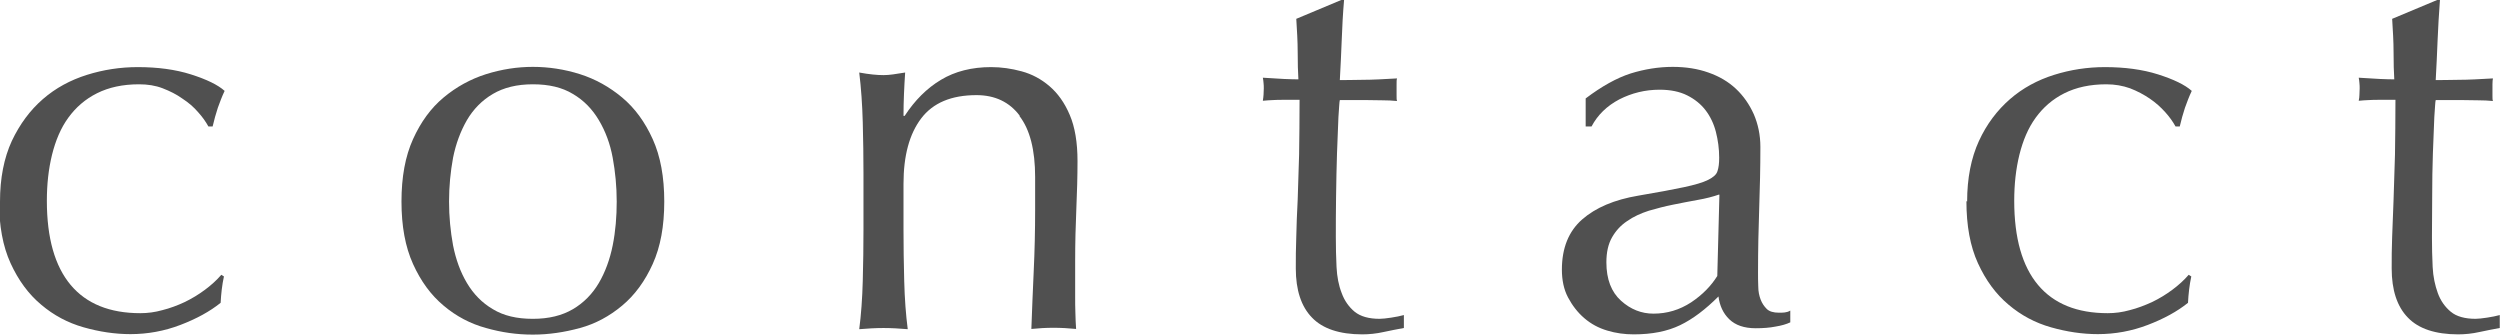
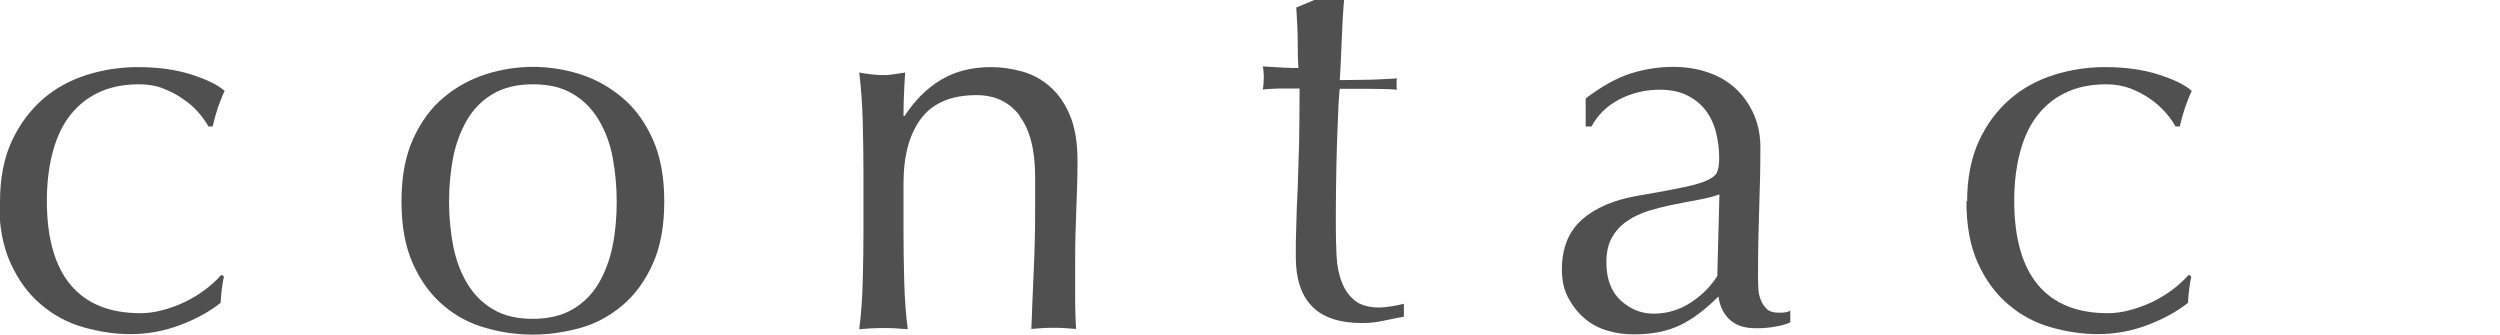
<svg xmlns="http://www.w3.org/2000/svg" id="_レイヤー_2" viewBox="0 0 106.17 14.21">
  <g id="_デザイン">
    <g>
      <path d="m0,8.56c0-.99.17-1.85.5-2.57.34-.72.78-1.31,1.32-1.78.54-.47,1.17-.81,1.87-1.03.7-.22,1.42-.33,2.16-.33.84,0,1.6.1,2.26.31.66.21,1.14.44,1.43.7-.11.23-.2.47-.29.72-.08.25-.16.52-.22.79h-.18c-.11-.2-.25-.4-.44-.61-.18-.21-.4-.4-.66-.57-.25-.18-.53-.32-.84-.44s-.64-.17-1.01-.17c-.69,0-1.28.13-1.78.38s-.9.6-1.22,1.04-.54.97-.69,1.57c-.15.61-.22,1.26-.22,1.96,0,1.58.34,2.77,1.01,3.57.67.8,1.66,1.2,2.96,1.2.31,0,.62-.04.94-.13.32-.08.64-.2.94-.34.31-.15.59-.32.86-.52.27-.2.5-.41.7-.64l.11.07c-.08.37-.12.74-.14,1.12-.46.37-1.03.68-1.71.94-.68.26-1.39.39-2.12.39-.66,0-1.32-.1-1.99-.29s-1.27-.51-1.8-.96c-.54-.45-.97-1.04-1.3-1.76s-.49-1.6-.49-2.64Z" style="fill:#505050;" />
      <path d="m17.05,8.56c0-1.04.16-1.92.49-2.65.33-.73.76-1.32,1.3-1.77.54-.45,1.14-.78,1.8-.99.67-.21,1.33-.31,1.99-.31s1.34.1,2,.31,1.25.54,1.79.99c.54.45.97,1.04,1.3,1.77.33.73.49,1.61.49,2.65s-.16,1.92-.49,2.65c-.33.73-.76,1.32-1.3,1.77-.54.45-1.13.77-1.79.95s-1.32.28-2,.28-1.32-.09-1.99-.28c-.66-.18-1.27-.5-1.8-.95-.54-.45-.97-1.04-1.3-1.77-.33-.73-.49-1.61-.49-2.65Zm2.02,0c0,.64.06,1.26.17,1.86.12.6.31,1.13.59,1.6.28.47.64.84,1.1,1.11.46.28,1.02.41,1.7.41s1.24-.14,1.7-.41c.46-.27.83-.65,1.1-1.11s.47-1,.59-1.6.17-1.22.17-1.86-.06-1.26-.17-1.86-.31-1.13-.59-1.6c-.28-.47-.64-.84-1.1-1.11-.46-.28-1.02-.41-1.7-.41s-1.24.14-1.7.41c-.46.27-.83.65-1.1,1.11-.27.47-.47,1-.59,1.6-.11.6-.17,1.22-.17,1.86Z" style="fill:#505050;" />
      <path d="m43.31,4.92c-.44-.59-1.06-.88-1.84-.88-1.07,0-1.85.33-2.35.99-.5.66-.75,1.58-.75,2.78v1.95c0,.69.01,1.41.03,2.17.02.76.07,1.44.15,2.05-.35-.03-.7-.05-1.03-.05s-.68.02-1.03.05c.08-.61.13-1.3.15-2.05s.03-1.48.03-2.17v-2.39c0-.69-.01-1.41-.03-2.17-.02-.76-.07-1.47-.15-2.12.43.08.77.11,1.03.11.12,0,.26-.01.4-.03.15-.02.32-.05.52-.08-.04.61-.07,1.22-.07,1.84h.05c.43-.66.94-1.17,1.54-1.53.6-.36,1.31-.54,2.13-.54.43,0,.86.06,1.3.18.44.12.83.33,1.18.63.35.3.64.7.86,1.22.22.51.33,1.17.33,1.96,0,.66-.02,1.33-.05,2.03-.03.7-.05,1.43-.05,2.21v1.49c0,.24,0,.49.01.72,0,.24.02.46.03.68-.31-.03-.63-.05-.96-.05s-.64.02-.94.05c.03-.8.06-1.61.1-2.46.04-.84.06-1.71.06-2.59v-1.4c0-1.15-.22-2.02-.67-2.6Z" style="fill:#505050;" />
-       <path d="m57.08,0c-.05.58-.08,1.15-.1,1.71-.02.56-.05,1.12-.08,1.69.17,0,.48,0,.94-.01.46,0,.96-.03,1.49-.06-.02.05-.02.13-.02.25v.48c0,.11,0,.18.02.23-.2-.02-.41-.03-.62-.03-.21,0-.44-.01-.69-.01h-1.12c-.02.06-.03.31-.06.73-.02.43-.04.94-.06,1.53-.02.59-.03,1.2-.04,1.85s-.01,1.22-.01,1.72c0,.43.01.85.03,1.26.02.41.09.78.22,1.11.12.33.31.59.55.79.25.2.6.3,1.06.3.12,0,.29-.02.49-.05.21-.03.39-.07.54-.11v.55c-.26.05-.55.1-.86.17-.31.07-.62.1-.91.1-.96,0-1.68-.24-2.13-.71-.46-.47-.69-1.17-.69-2.09,0-.41,0-.86.02-1.34.01-.48.03-1.01.06-1.58.02-.57.04-1.21.06-1.91.01-.7.02-1.47.02-2.33h-.73c-.12,0-.25,0-.39.01-.14,0-.28.02-.44.03.01-.09.03-.18.03-.26,0-.08.01-.17.01-.26,0-.08,0-.15-.01-.23,0-.08-.02-.15-.03-.23.69.05,1.19.07,1.51.07-.02-.31-.03-.69-.03-1.15,0-.46-.03-.93-.06-1.42l1.91-.8h.11Z" style="fill:#505050;" />
+       <path d="m57.08,0c-.05.58-.08,1.15-.1,1.71-.02.56-.05,1.12-.08,1.69.17,0,.48,0,.94-.01.46,0,.96-.03,1.49-.06-.02.05-.02.13-.02.25c0,.11,0,.18.02.23-.2-.02-.41-.03-.62-.03-.21,0-.44-.01-.69-.01h-1.12c-.02.06-.03.31-.06.73-.02.43-.04.94-.06,1.53-.02.59-.03,1.2-.04,1.85s-.01,1.22-.01,1.72c0,.43.01.85.03,1.26.02.41.09.78.22,1.11.12.33.31.59.55.79.25.2.6.3,1.06.3.12,0,.29-.02.49-.05.21-.03.39-.07.54-.11v.55c-.26.05-.55.1-.86.17-.31.07-.62.1-.91.1-.96,0-1.68-.24-2.13-.71-.46-.47-.69-1.17-.69-2.09,0-.41,0-.86.02-1.34.01-.48.03-1.01.06-1.58.02-.57.04-1.21.06-1.91.01-.7.02-1.47.02-2.33h-.73c-.12,0-.25,0-.39.01-.14,0-.28.02-.44.03.01-.09.03-.18.03-.26,0-.08.01-.17.01-.26,0-.08,0-.15-.01-.23,0-.08-.02-.15-.03-.23.69.05,1.19.07,1.51.07-.02-.31-.03-.69-.03-1.15,0-.46-.03-.93-.06-1.42l1.91-.8h.11Z" style="fill:#505050;" />
      <path d="m67.34,4.18c.69-.52,1.32-.87,1.91-1.06.58-.18,1.18-.28,1.79-.28.55,0,1.06.08,1.51.24.46.16.85.39,1.17.69.32.3.57.66.76,1.08.18.42.28.88.28,1.39,0,.87-.02,1.74-.05,2.6-.03.86-.05,1.78-.05,2.74,0,.18,0,.38.01.59,0,.21.04.39.1.55.06.16.15.29.26.4.11.11.29.16.52.16.08,0,.16,0,.24-.01s.16-.03.24-.08v.5c-.17.08-.38.14-.63.18-.25.05-.53.07-.84.07-.49,0-.86-.13-1.12-.38-.26-.25-.41-.58-.46-.97-.55.55-1.09.96-1.63,1.22-.54.26-1.19.39-1.97.39-.38,0-.76-.05-1.12-.16-.37-.11-.69-.28-.98-.53-.28-.24-.51-.54-.69-.88-.18-.34-.26-.74-.26-1.18,0-.92.29-1.63.86-2.13s1.37-.84,2.38-1.01c.83-.14,1.47-.26,1.94-.36.47-.1.81-.2,1.03-.31.22-.11.36-.23.4-.38.05-.15.07-.33.07-.56,0-.38-.05-.75-.14-1.1-.09-.35-.24-.66-.44-.92-.2-.26-.46-.47-.78-.63-.32-.16-.71-.24-1.17-.24-.61,0-1.18.14-1.71.41-.53.28-.92.66-1.18,1.15h-.25v-1.19Zm5.67,4.08c-.26.09-.56.17-.91.23-.34.06-.69.13-1.04.2-.35.07-.7.16-1.04.26-.34.11-.65.25-.92.44-.27.18-.48.41-.64.69-.16.28-.24.63-.24,1.06,0,.72.21,1.26.62,1.63s.87.55,1.38.55c.58,0,1.11-.16,1.6-.48.48-.32.85-.7,1.11-1.12l.09-3.44Z" style="fill:#505050;" />
      <path d="m83.54,8.56c0-.99.17-1.85.5-2.57s.78-1.31,1.32-1.78c.54-.47,1.17-.81,1.87-1.03s1.42-.33,2.16-.33c.84,0,1.6.1,2.26.31s1.14.44,1.43.7c-.11.23-.2.47-.29.72-.08.25-.16.52-.22.79h-.18c-.11-.2-.25-.4-.44-.61s-.4-.4-.65-.57-.53-.32-.84-.44c-.31-.11-.64-.17-1.01-.17-.69,0-1.28.13-1.78.38-.5.25-.9.6-1.22,1.04s-.54.97-.69,1.57c-.15.61-.22,1.26-.22,1.96,0,1.58.34,2.77,1.01,3.57.67.8,1.66,1.2,2.96,1.2.31,0,.62-.04.94-.13.32-.08.63-.2.94-.34.31-.15.59-.32.86-.52.27-.2.5-.41.7-.64l.11.07c-.08.37-.12.74-.14,1.12-.46.37-1.03.68-1.71.94-.68.26-1.39.39-2.12.39-.66,0-1.32-.1-1.99-.29s-1.27-.51-1.8-.96c-.54-.45-.97-1.04-1.3-1.76-.33-.72-.49-1.6-.49-2.64Z" style="fill:#505050;" />
-       <path d="m103.62,0c-.04.58-.08,1.15-.1,1.71-.02.56-.05,1.12-.08,1.69.17,0,.48,0,.94-.01.46,0,.96-.03,1.49-.06-.01.05-.02.13-.02.25v.48c0,.11,0,.18.02.23-.2-.02-.4-.03-.62-.03-.21,0-.44-.01-.69-.01h-1.12c-.02.06-.03.31-.06.73-.02.43-.04.94-.06,1.53-.02.59-.03,1.2-.03,1.85s-.01,1.22-.01,1.72c0,.43.01.85.03,1.26.02.41.1.78.22,1.11.12.33.31.59.55.79.24.2.6.3,1.05.3.12,0,.29-.02.49-.05.21-.03.39-.07.54-.11v.55c-.26.05-.55.1-.86.17-.31.07-.62.1-.91.1-.96,0-1.68-.24-2.13-.71-.46-.47-.69-1.17-.69-2.09,0-.41,0-.86.02-1.34.02-.48.04-1.01.06-1.58.02-.57.04-1.21.06-1.91.01-.7.02-1.47.02-2.33h-.73c-.12,0-.25,0-.39.01-.14,0-.28.02-.44.03.02-.09.03-.18.03-.26,0-.08.01-.17.01-.26,0-.08,0-.15-.01-.23,0-.08-.02-.15-.03-.23.69.05,1.19.07,1.51.07-.02-.31-.03-.69-.03-1.15s-.03-.93-.06-1.42l1.91-.8h.11Z" style="fill:#505050;" />
    </g>
  </g>
</svg>